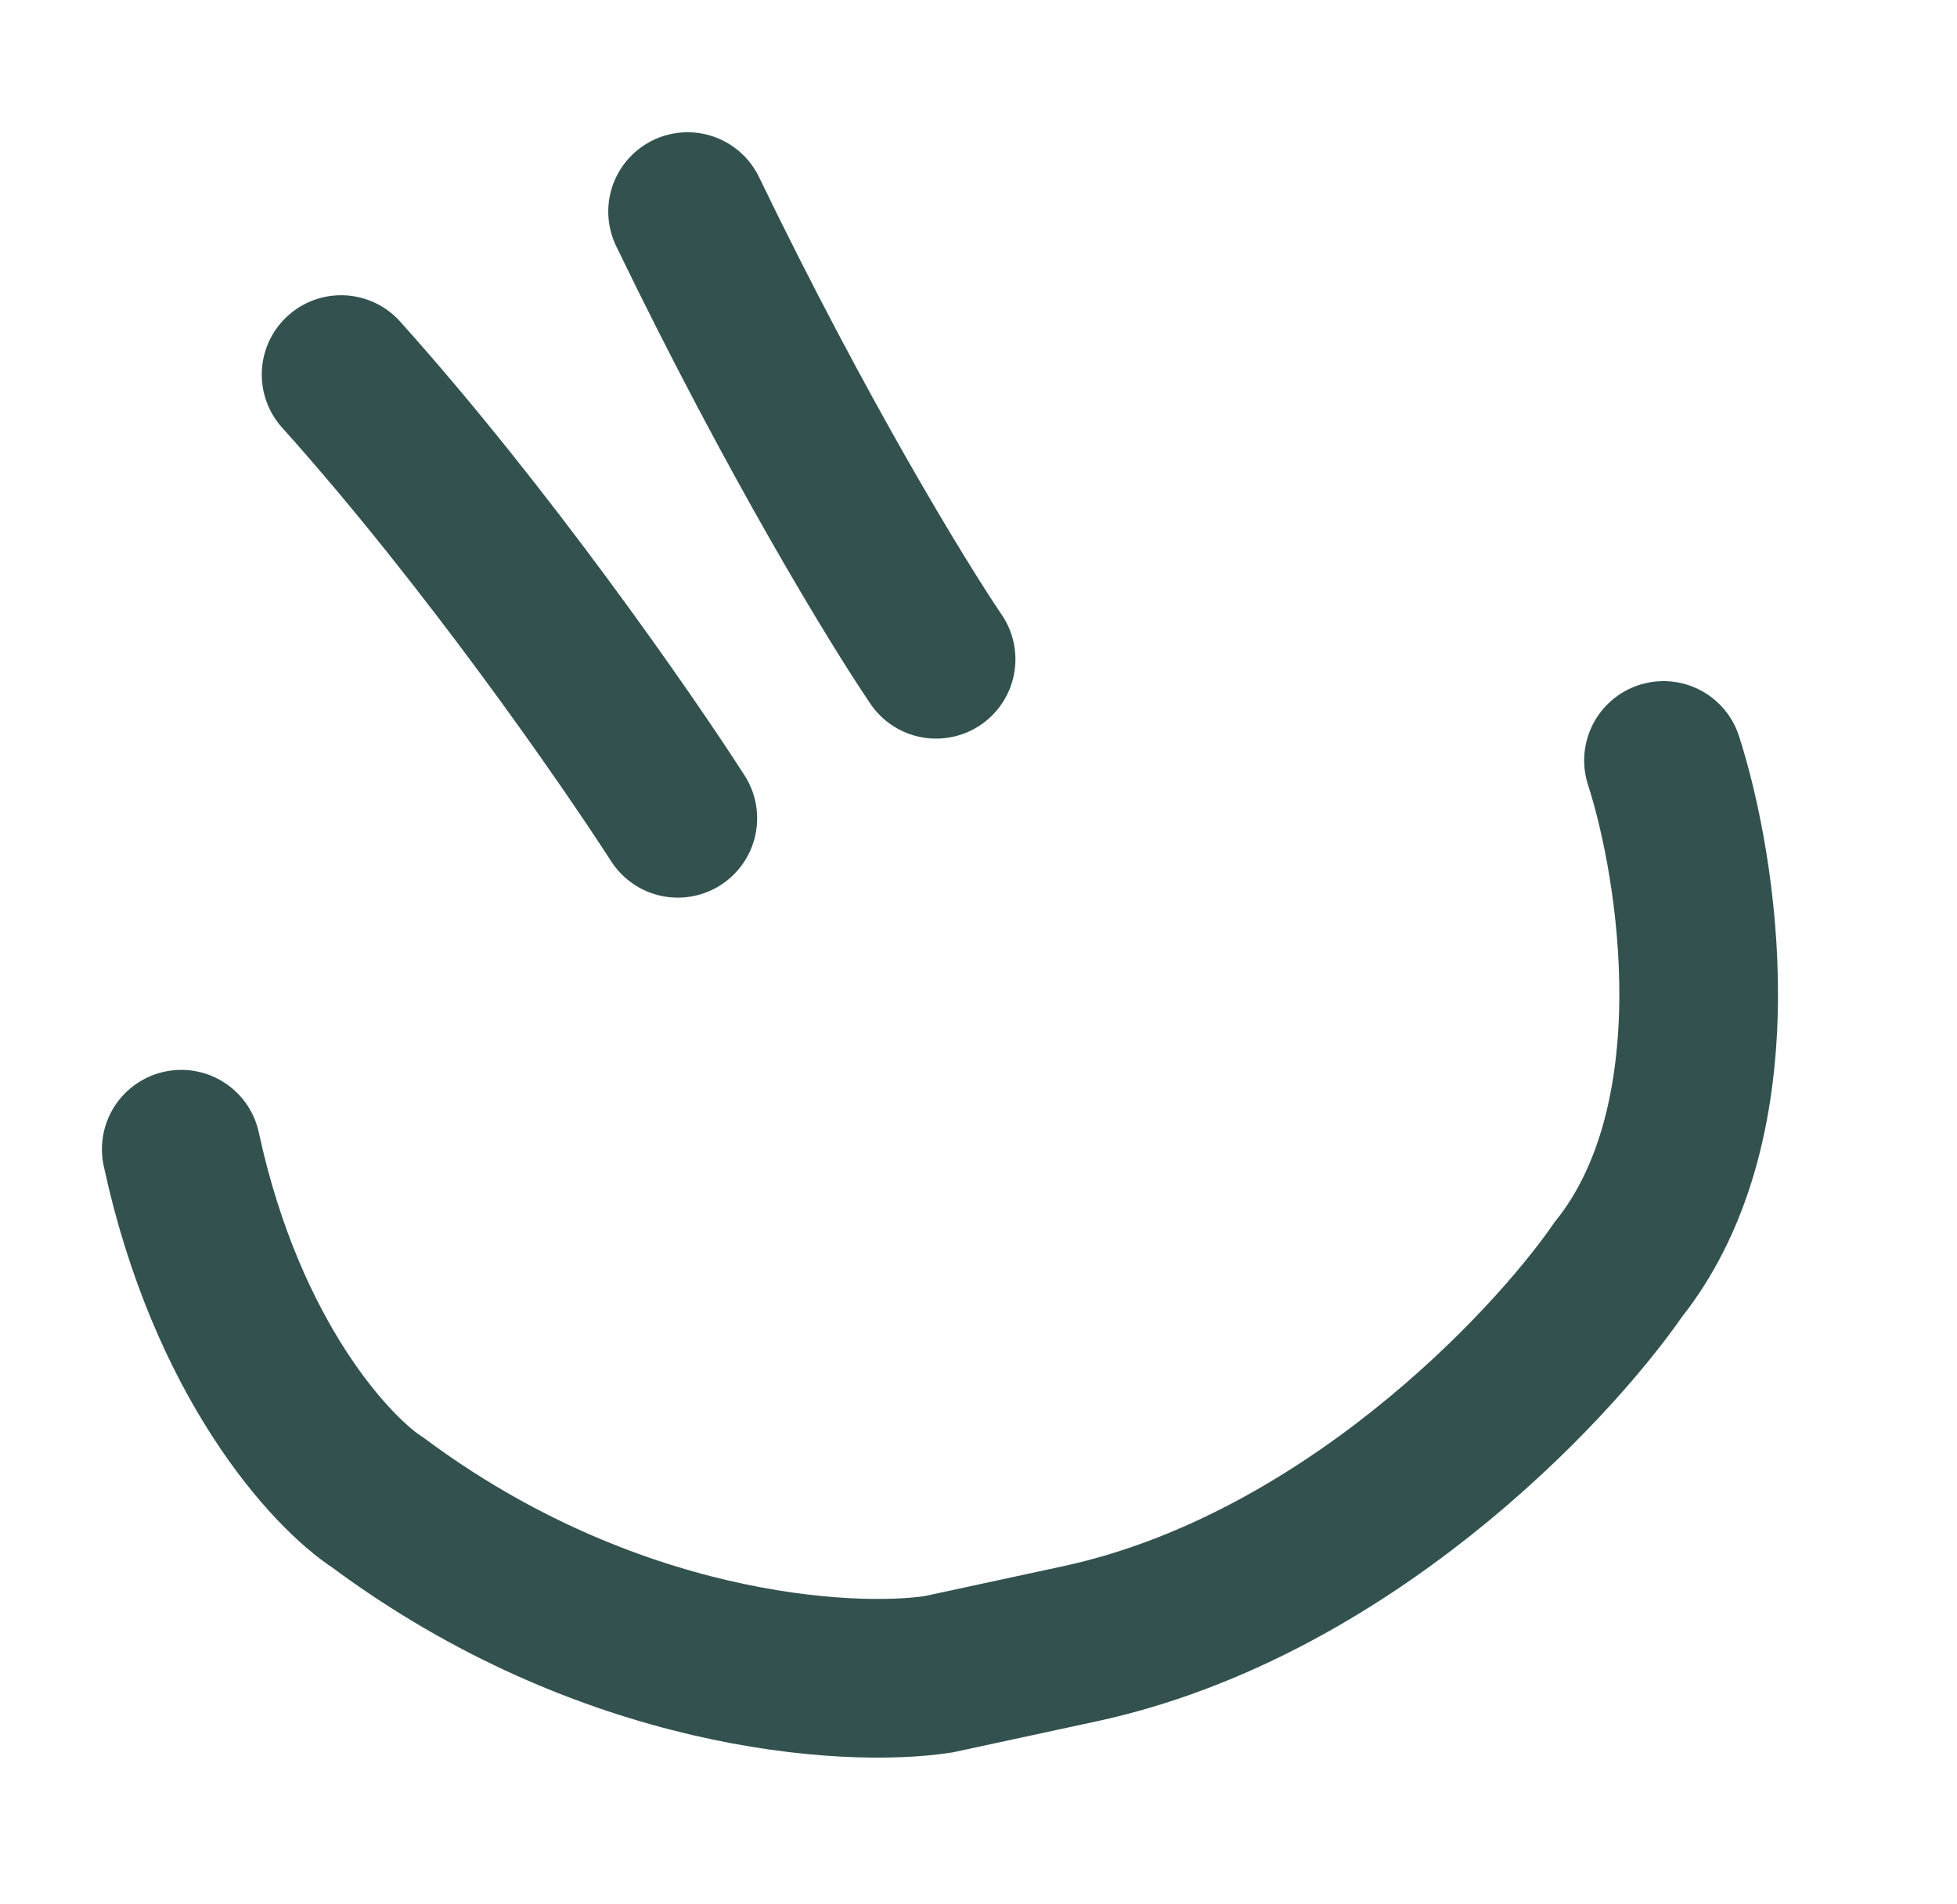
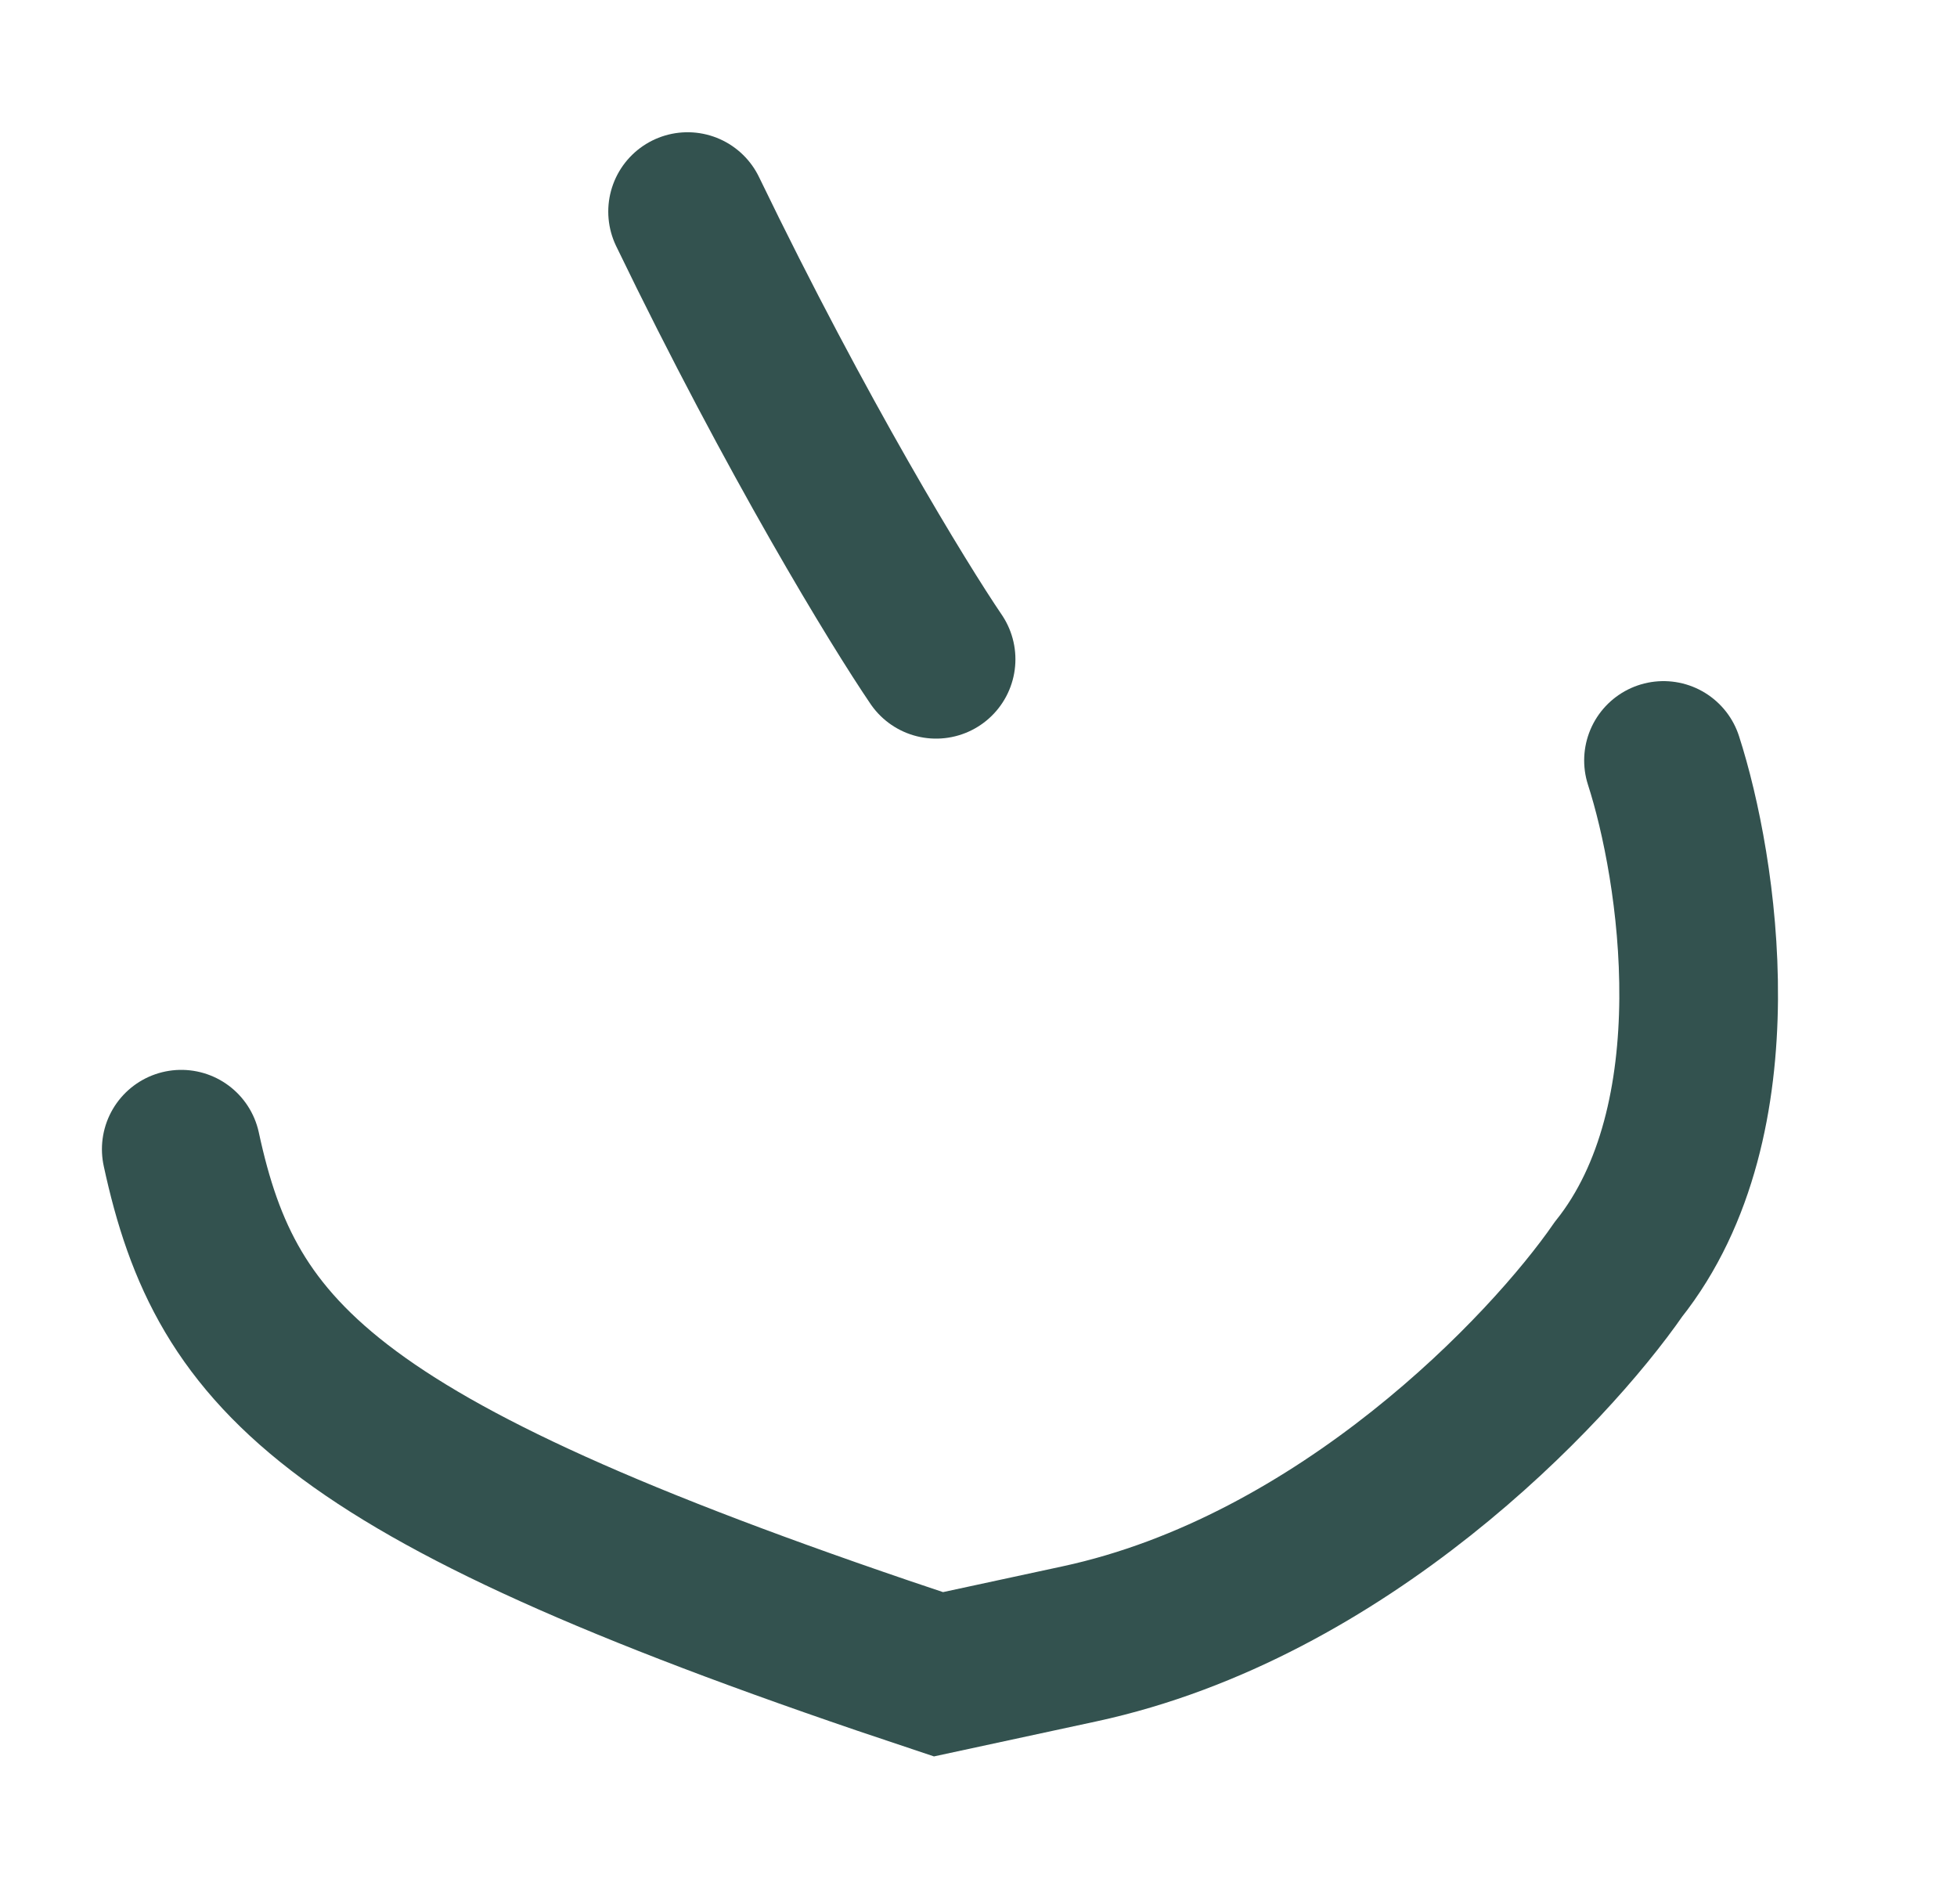
<svg xmlns="http://www.w3.org/2000/svg" width="37" height="36" viewBox="0 0 37 36" fill="none">
-   <path d="M31.451 14.376C32.106 16.404 32.852 21.167 30.599 23.996C29.276 25.908 25.387 30.002 20.413 31.075L17.742 31.651C16.019 31.915 11.487 31.634 7.146 28.406C6.264 27.837 4.286 25.705 3.427 21.725" stroke="#33524F" stroke-width="3" stroke-linecap="round" />
+   <path d="M31.451 14.376C32.106 16.404 32.852 21.167 30.599 23.996C29.276 25.908 25.387 30.002 20.413 31.075L17.742 31.651C6.264 27.837 4.286 25.705 3.427 21.725" stroke="#33524F" stroke-width="3" stroke-linecap="round" />
  <path d="M17.698 12.463C16.996 11.43 15.074 8.291 13 4" stroke="#33524F" stroke-width="3" stroke-linecap="round" />
-   <path d="M12.815 15.469C11.835 13.945 9.19 10.134 6.449 7.081" stroke="#33524F" stroke-width="3" stroke-linecap="round" />
</svg>